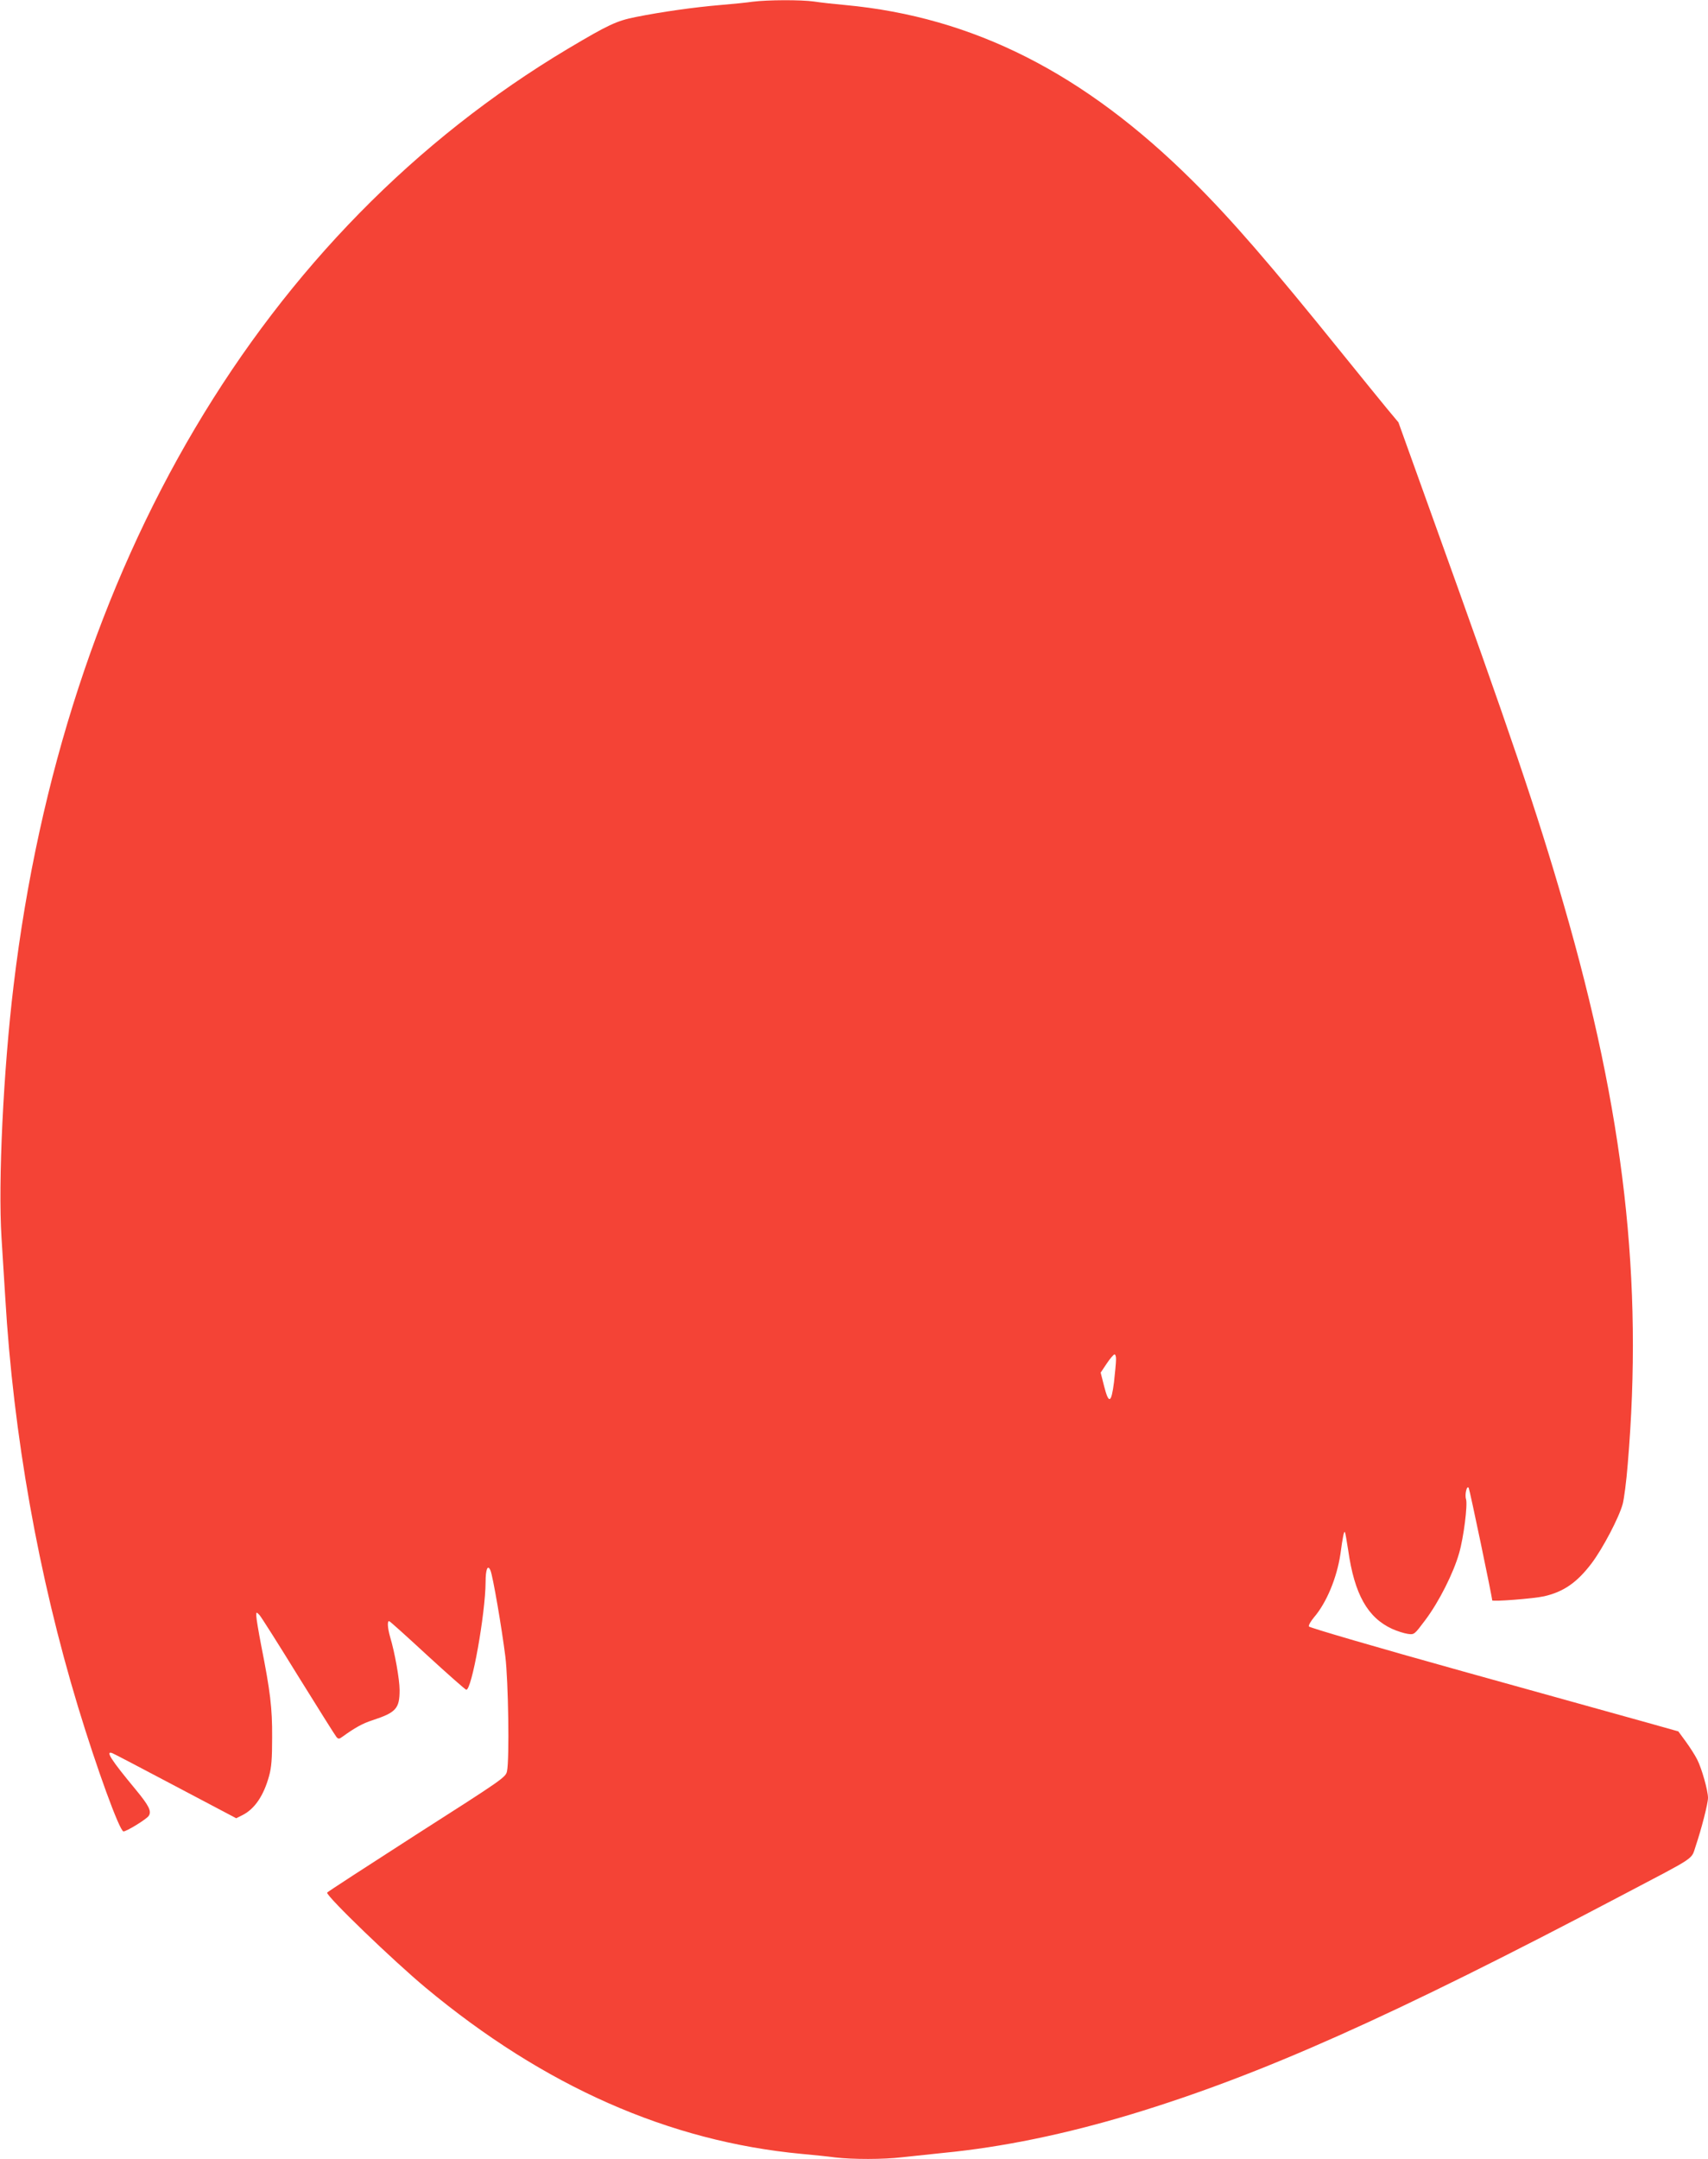
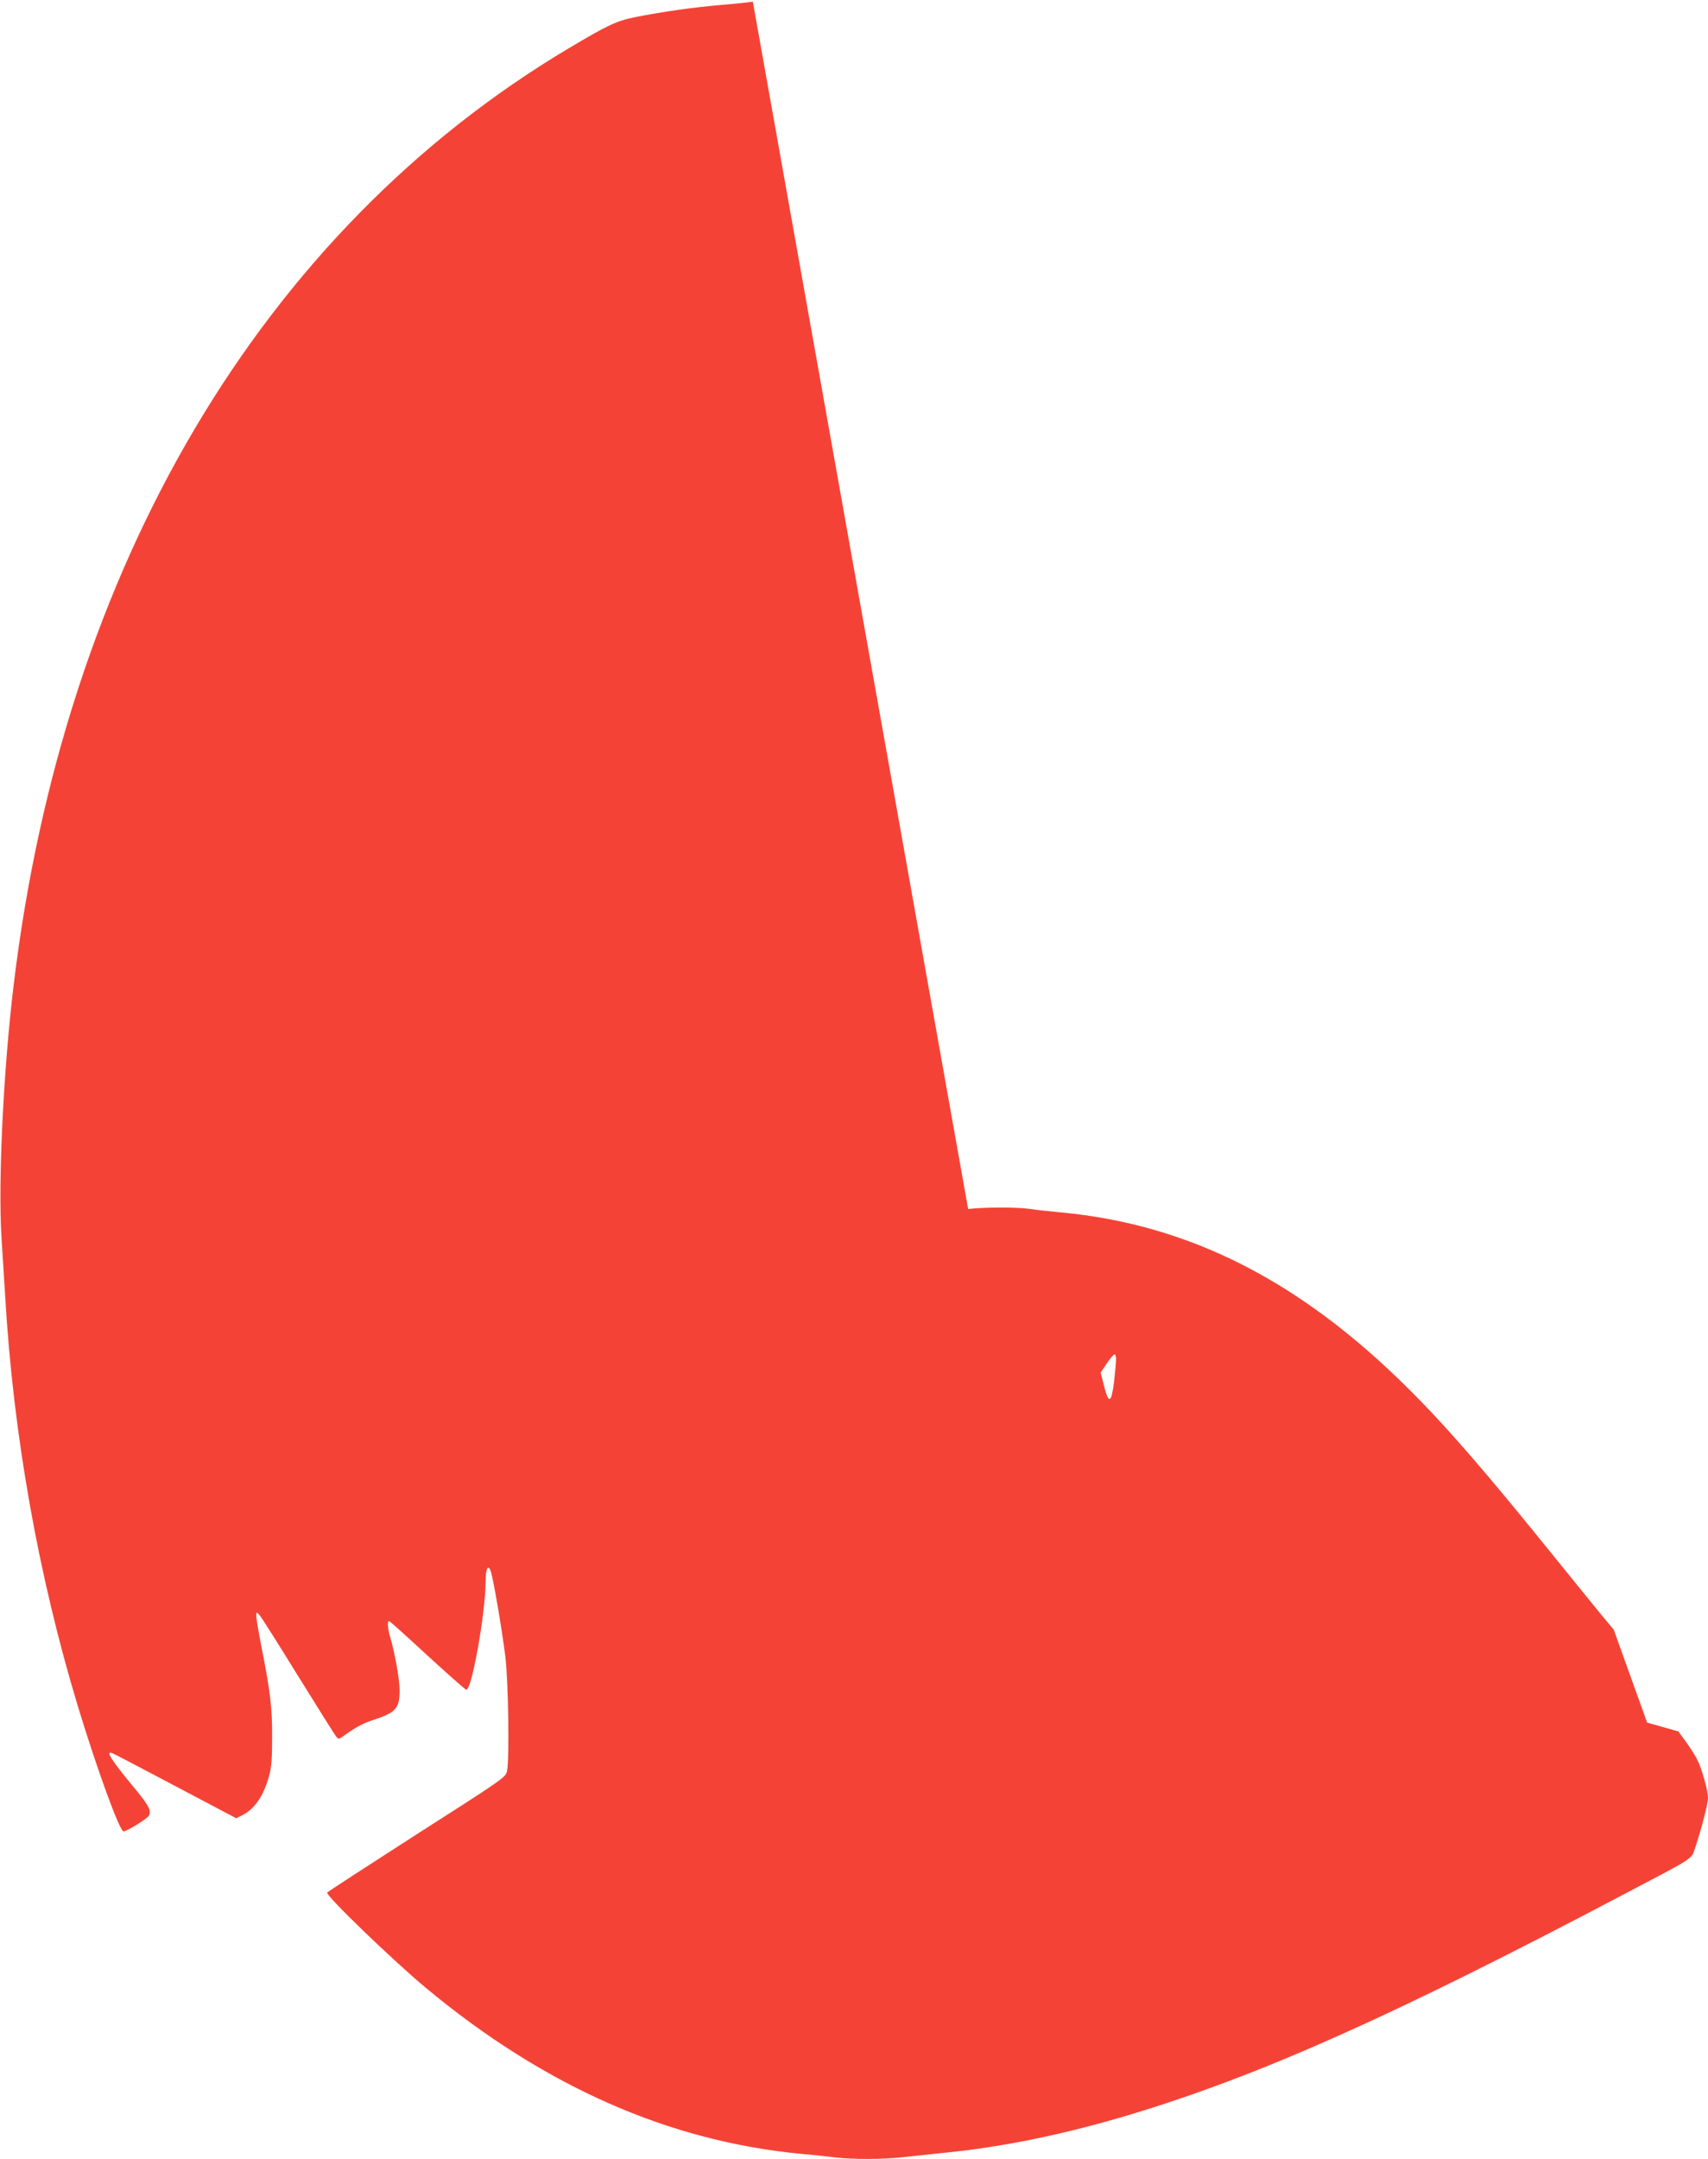
<svg xmlns="http://www.w3.org/2000/svg" version="1.0" width="1013pt" height="1280pt" viewBox="0 0 1013 1280" preserveAspectRatio="xMidYMid meet">
  <g transform="translate(0,1280) scale(0.1,-0.1)" fill="#f44336" stroke="none">
-     <path d="M4465 12790 c-33 -5 -121 -14 -195 -20 -153 -13 -345 -40 -500 -71 -114 -23 -161 -45 -400 -187 -1814 -1082 -2991 -3069 -3289 -5552 -61 -504 -93 -1170 -72 -1499 6 -102 16 -260 22 -351 48 -819 197 -1654 432 -2430 111 -365 245 -733 269 -738 14 -3 137 72 150 92 18 27 3 59 -78 157 -146 176 -181 231 -138 215 9 -3 178 -92 375 -196 l360 -190 38 19 c72 37 125 115 157 232 14 50 18 101 18 229 1 175 -11 272 -65 545 -16 83 -29 161 -29 175 0 24 0 24 19 5 10 -11 114 -175 231 -365 118 -190 219 -351 226 -359 11 -12 16 -12 36 3 72 52 118 78 177 97 140 46 161 69 161 179 0 62 -28 221 -56 314 -16 56 -18 99 -5 94 5 -1 107 -93 226 -203 120 -110 223 -201 230 -203 32 -8 114 451 115 638 0 77 13 107 29 69 14 -32 67 -341 88 -509 18 -144 25 -612 10 -681 -7 -36 -25 -48 -537 -375 -291 -187 -530 -342 -530 -345 -1 -25 395 -406 585 -564 702 -584 1442 -911 2230 -985 66 -6 156 -15 199 -21 103 -12 286 -12 395 1 47 5 158 17 246 26 351 34 723 111 1115 229 769 233 1548 581 2917 1302 441 232 402 205 430 288 34 101 73 252 73 286 0 43 -37 174 -64 227 -13 26 -44 74 -68 107 l-44 60 -185 52 c-101 28 -593 165 -1093 304 -510 142 -910 259 -913 266 -3 7 11 31 30 54 75 87 136 235 157 376 14 104 21 135 26 130 3 -2 11 -51 20 -108 37 -261 115 -399 260 -466 31 -14 73 -27 94 -30 38 -5 38 -5 104 83 81 108 167 279 200 396 27 93 51 286 41 319 -9 28 5 87 16 67 6 -11 139 -646 139 -666 0 -9 247 10 308 24 115 26 196 82 282 196 65 86 162 270 184 351 8 29 22 135 30 237 92 1086 -21 2079 -379 3315 -159 551 -318 1019 -783 2310 l-198 551 -70 84 c-39 47 -157 193 -264 325 -426 528 -656 794 -889 1025 -642 637 -1298 969 -2056 1040 -66 6 -150 15 -187 21 -78 11 -276 10 -363 -1z m2154 -8052 c0 -18 -6 -78 -12 -133 -16 -126 -31 -132 -59 -22 l-20 79 36 54 c20 30 41 54 46 54 6 0 10 -15 9 -32z" />
+     <path d="M4465 12790 c-33 -5 -121 -14 -195 -20 -153 -13 -345 -40 -500 -71 -114 -23 -161 -45 -400 -187 -1814 -1082 -2991 -3069 -3289 -5552 -61 -504 -93 -1170 -72 -1499 6 -102 16 -260 22 -351 48 -819 197 -1654 432 -2430 111 -365 245 -733 269 -738 14 -3 137 72 150 92 18 27 3 59 -78 157 -146 176 -181 231 -138 215 9 -3 178 -92 375 -196 l360 -190 38 19 c72 37 125 115 157 232 14 50 18 101 18 229 1 175 -11 272 -65 545 -16 83 -29 161 -29 175 0 24 0 24 19 5 10 -11 114 -175 231 -365 118 -190 219 -351 226 -359 11 -12 16 -12 36 3 72 52 118 78 177 97 140 46 161 69 161 179 0 62 -28 221 -56 314 -16 56 -18 99 -5 94 5 -1 107 -93 226 -203 120 -110 223 -201 230 -203 32 -8 114 451 115 638 0 77 13 107 29 69 14 -32 67 -341 88 -509 18 -144 25 -612 10 -681 -7 -36 -25 -48 -537 -375 -291 -187 -530 -342 -530 -345 -1 -25 395 -406 585 -564 702 -584 1442 -911 2230 -985 66 -6 156 -15 199 -21 103 -12 286 -12 395 1 47 5 158 17 246 26 351 34 723 111 1115 229 769 233 1548 581 2917 1302 441 232 402 205 430 288 34 101 73 252 73 286 0 43 -37 174 -64 227 -13 26 -44 74 -68 107 l-44 60 -185 52 l-198 551 -70 84 c-39 47 -157 193 -264 325 -426 528 -656 794 -889 1025 -642 637 -1298 969 -2056 1040 -66 6 -150 15 -187 21 -78 11 -276 10 -363 -1z m2154 -8052 c0 -18 -6 -78 -12 -133 -16 -126 -31 -132 -59 -22 l-20 79 36 54 c20 30 41 54 46 54 6 0 10 -15 9 -32z" />
  </g>
</svg>